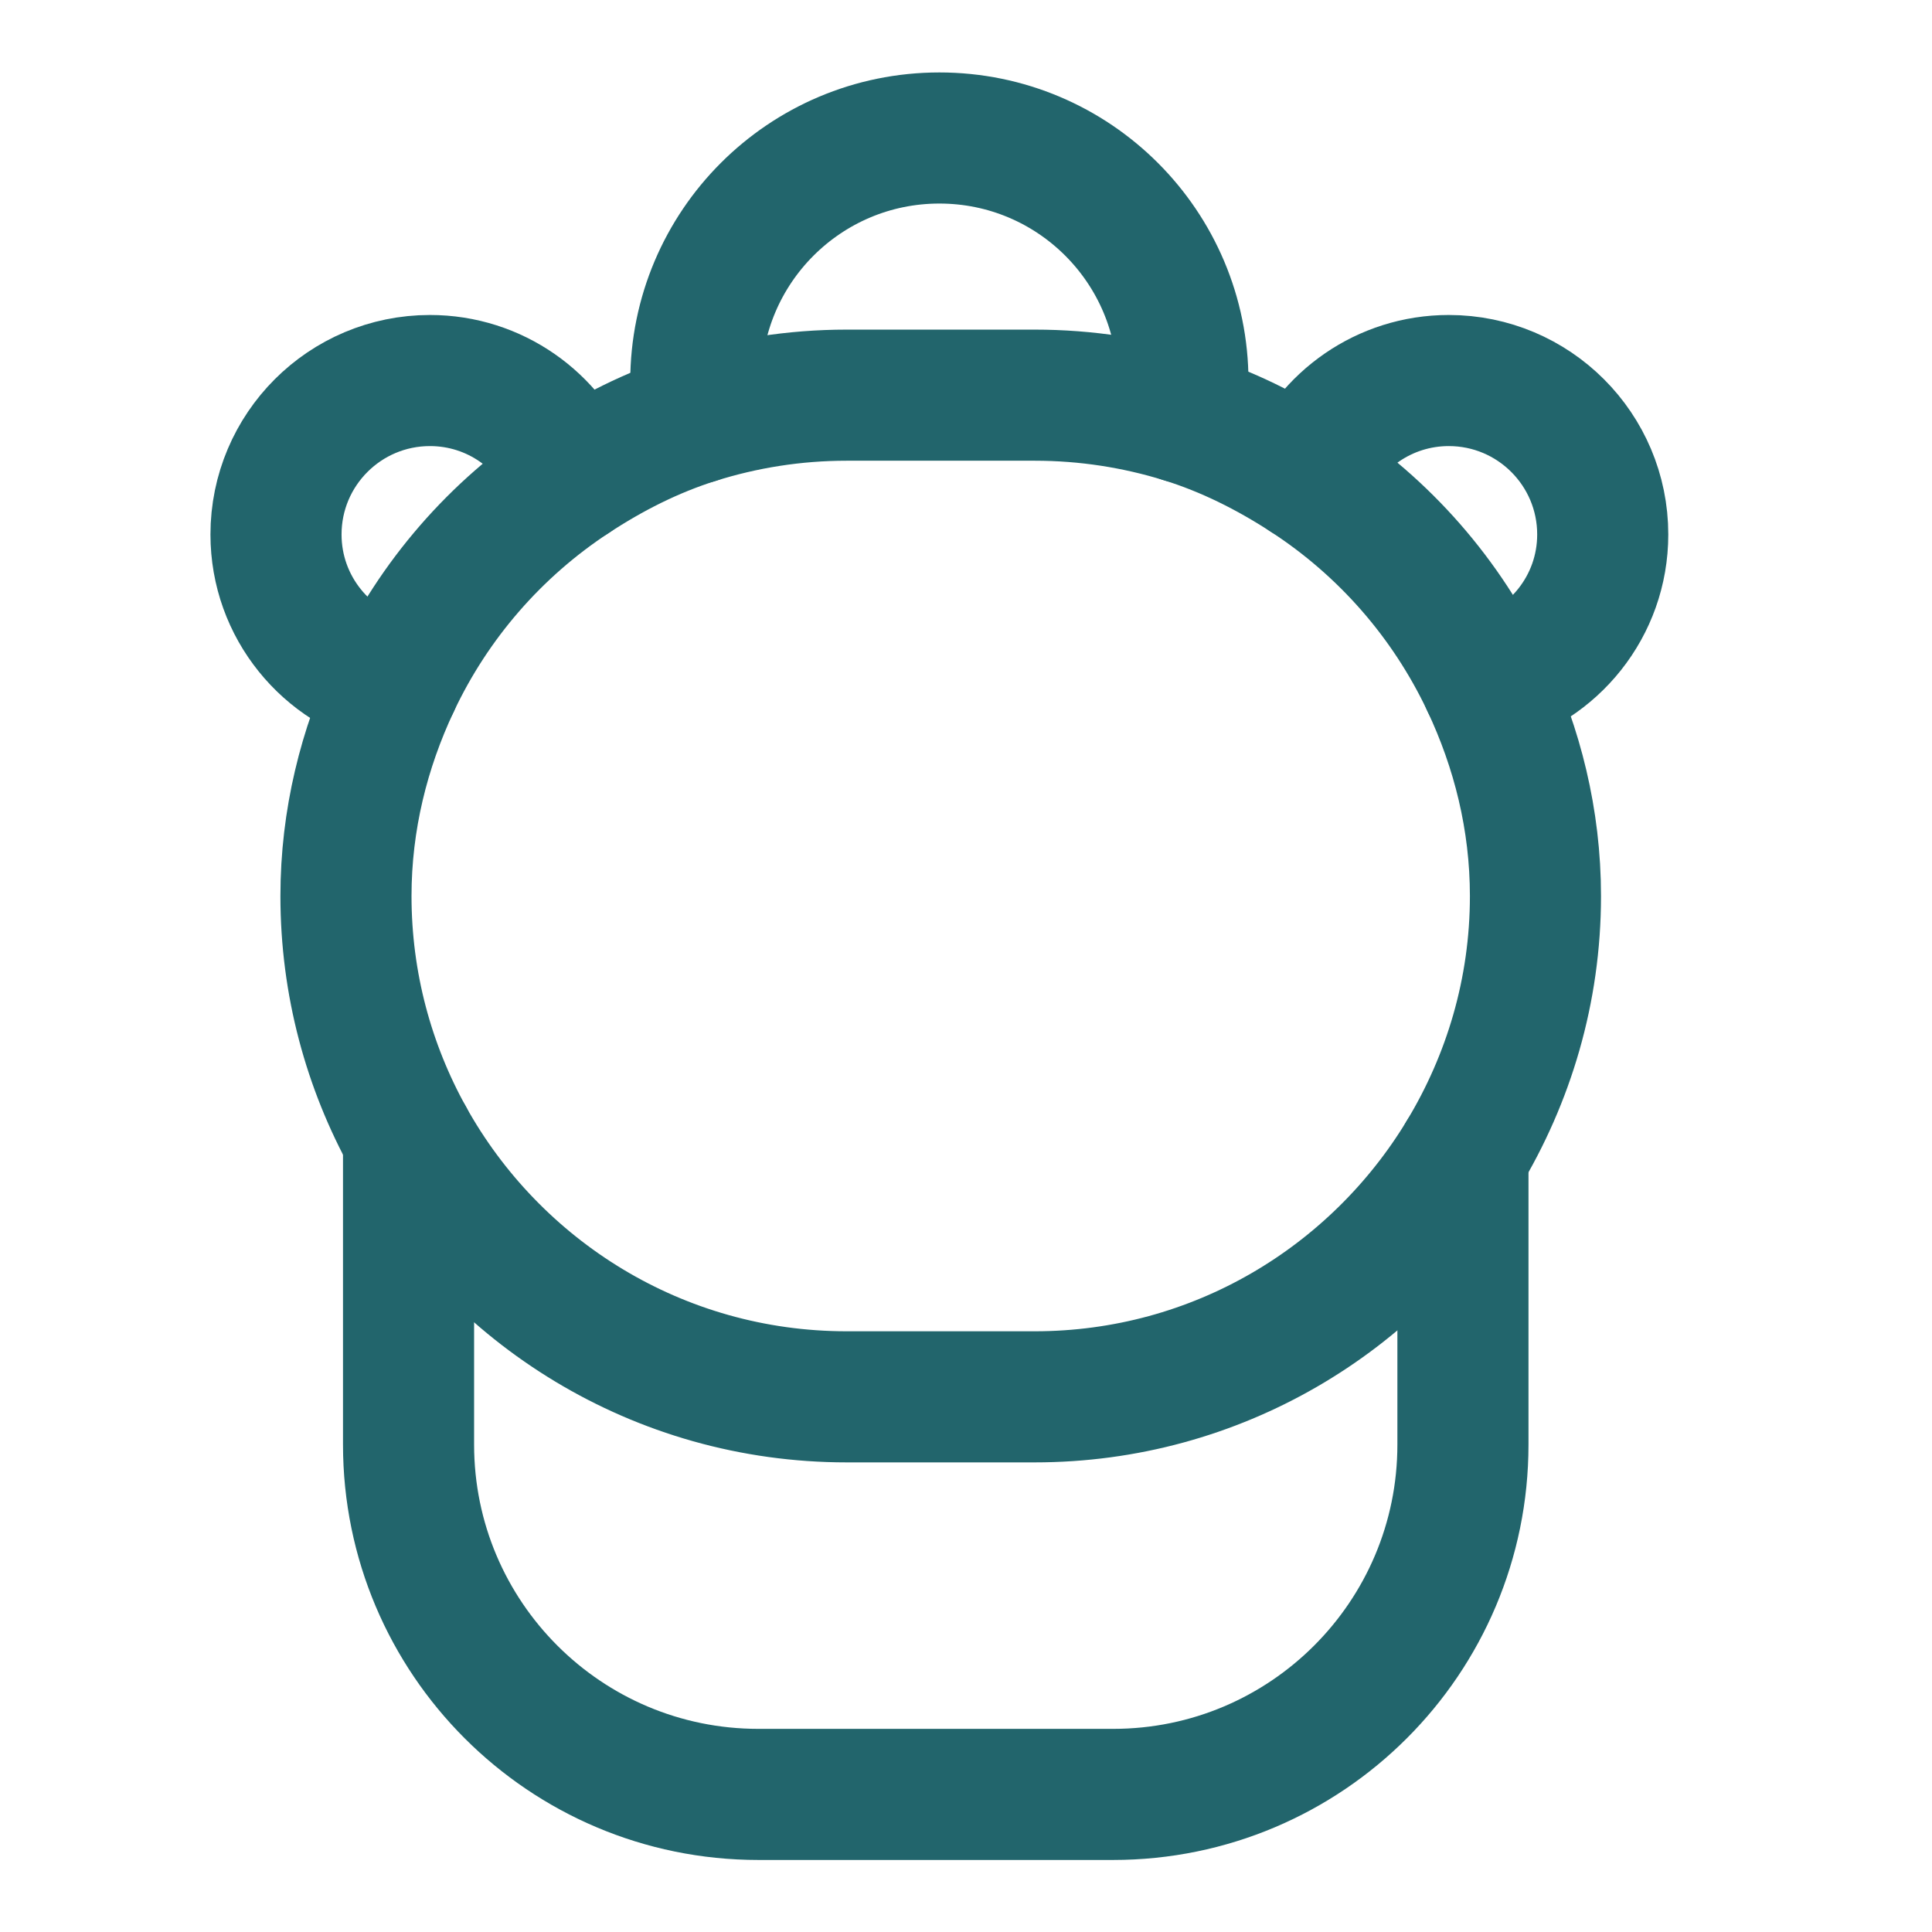
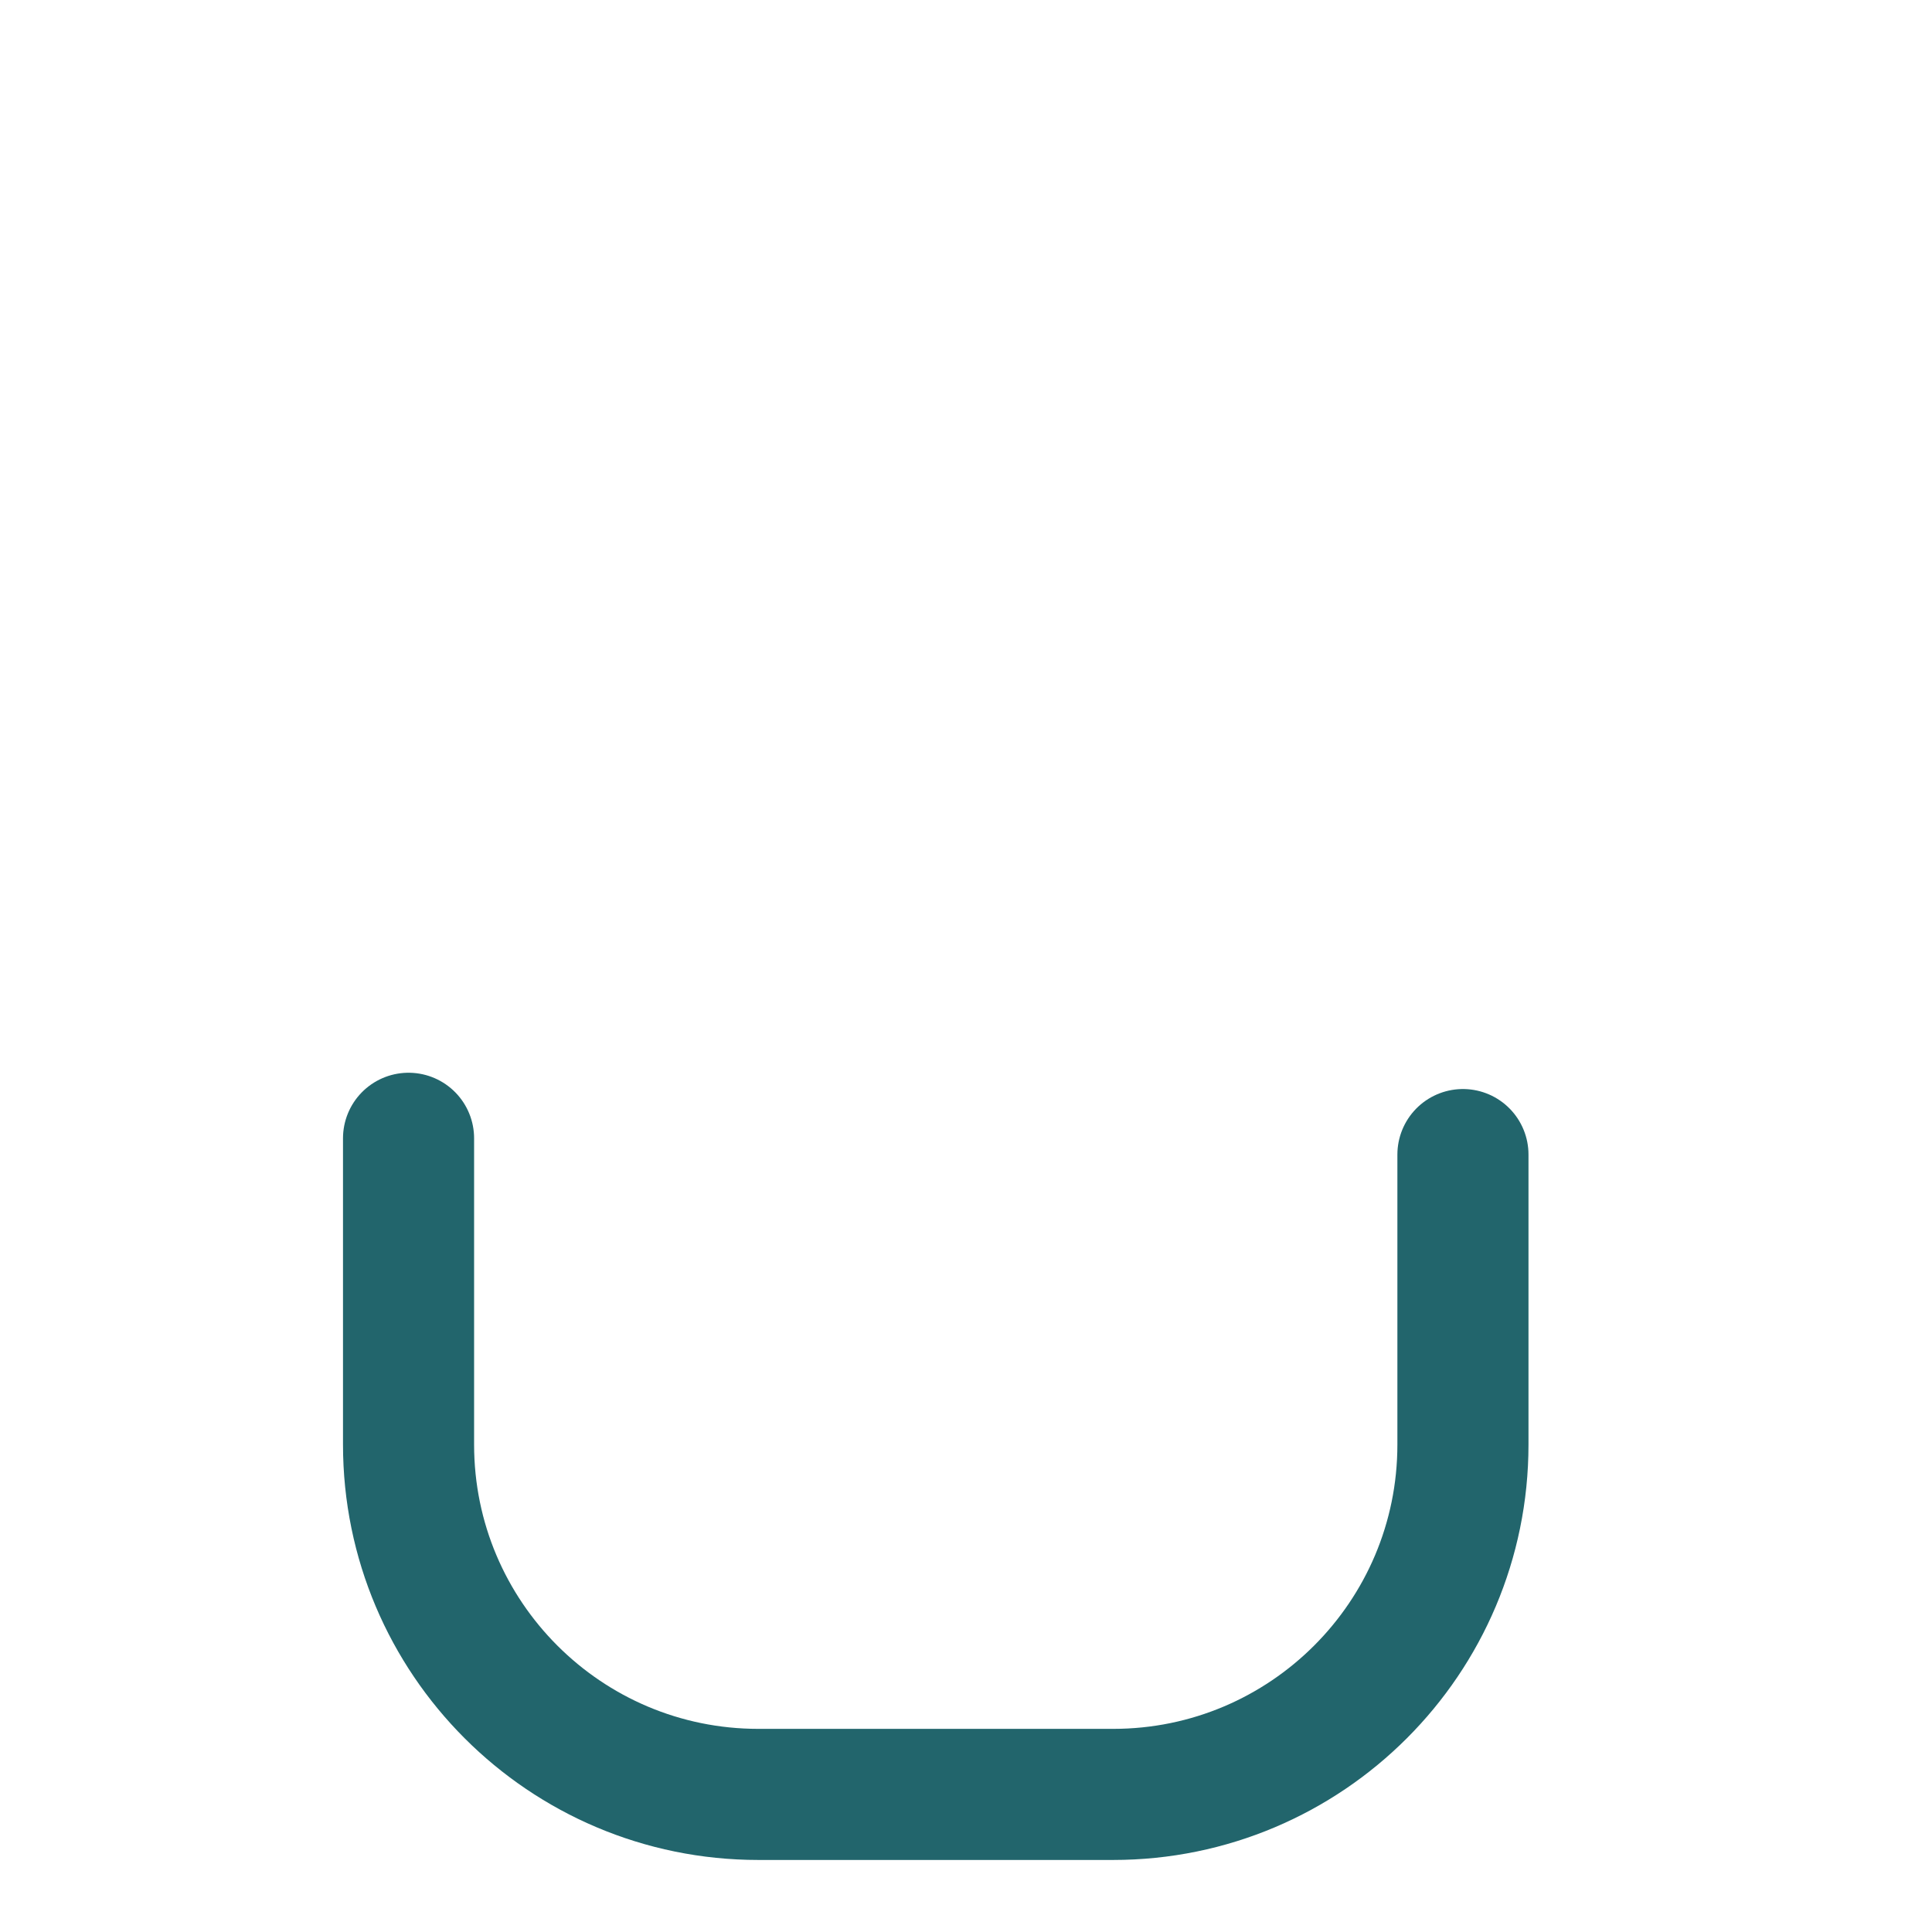
<svg xmlns="http://www.w3.org/2000/svg" version="1.1" viewBox="0 0 28 28" height="28px" width="28px">
  <title>affenzahn-icon-product-grosse-freunde</title>
  <g stroke-linejoin="round" stroke-linecap="round" fill-rule="evenodd" fill="none" stroke-width="1" stroke="none" id="affenzahn-icon-product-grosse-freunde">
-     <path stroke-width="1.9" stroke="#22656C" id="Stroke-1" d="M17.144,6.051 L17.144,5.53 C17.144,3.58 15.564,2 13.614,2 C11.665,2 10.084,3.58 10.084,5.53 L10.084,6.064" />
    <path stroke-width="1.9" stroke="#22656C" id="Stroke-3" d="M5.921,16.497 L5.921,20.936 C5.921,23.736 8.191,26.006 10.991,26.006 L16.132,26.006 C18.932,26.006 21.202,23.736 21.202,20.936 L21.202,16.733" />
-     <path stroke-width="1.9" stroke="#22656C" id="Stroke-5" d="M18.932,6.908 C20.061,7.641 20.967,8.674 21.546,9.9 C21.989,10.839 22.253,11.879 22.253,12.986 C22.253,14.359 21.864,15.638 21.202,16.733 C19.931,18.834 17.63,20.244 14.994,20.244 L12.272,20.244 C9.538,20.244 7.159,18.73 5.921,16.497 C5.345,15.456 5.014,14.26 5.014,12.986 C5.014,11.883 5.276,10.847 5.716,9.911 C6.289,8.692 7.186,7.663 8.303,6.929 C8.853,6.568 9.444,6.266 10.084,6.064 C10.775,5.846 11.509,5.727 12.272,5.727 L14.994,5.727 C15.743,5.727 16.464,5.841 17.144,6.051 C17.786,6.25 18.38,6.55 18.932,6.908 Z" />
-     <path stroke-width="1.9" stroke="#22656C" id="Stroke-7" d="M8.303,6.929 C7.977,6.102 7.174,5.515 6.231,5.515 C4.999,5.515 4,6.514 4,7.746 C4,8.799 4.733,9.677 5.716,9.911" />
-     <path stroke-width="1.9" stroke="#22656C" id="Stroke-9" d="M18.932,6.908 C19.264,6.092 20.062,5.515 20.997,5.515 C22.229,5.515 23.228,6.514 23.228,7.746 C23.228,8.787 22.511,9.655 21.546,9.9" />
  </g>
</svg>